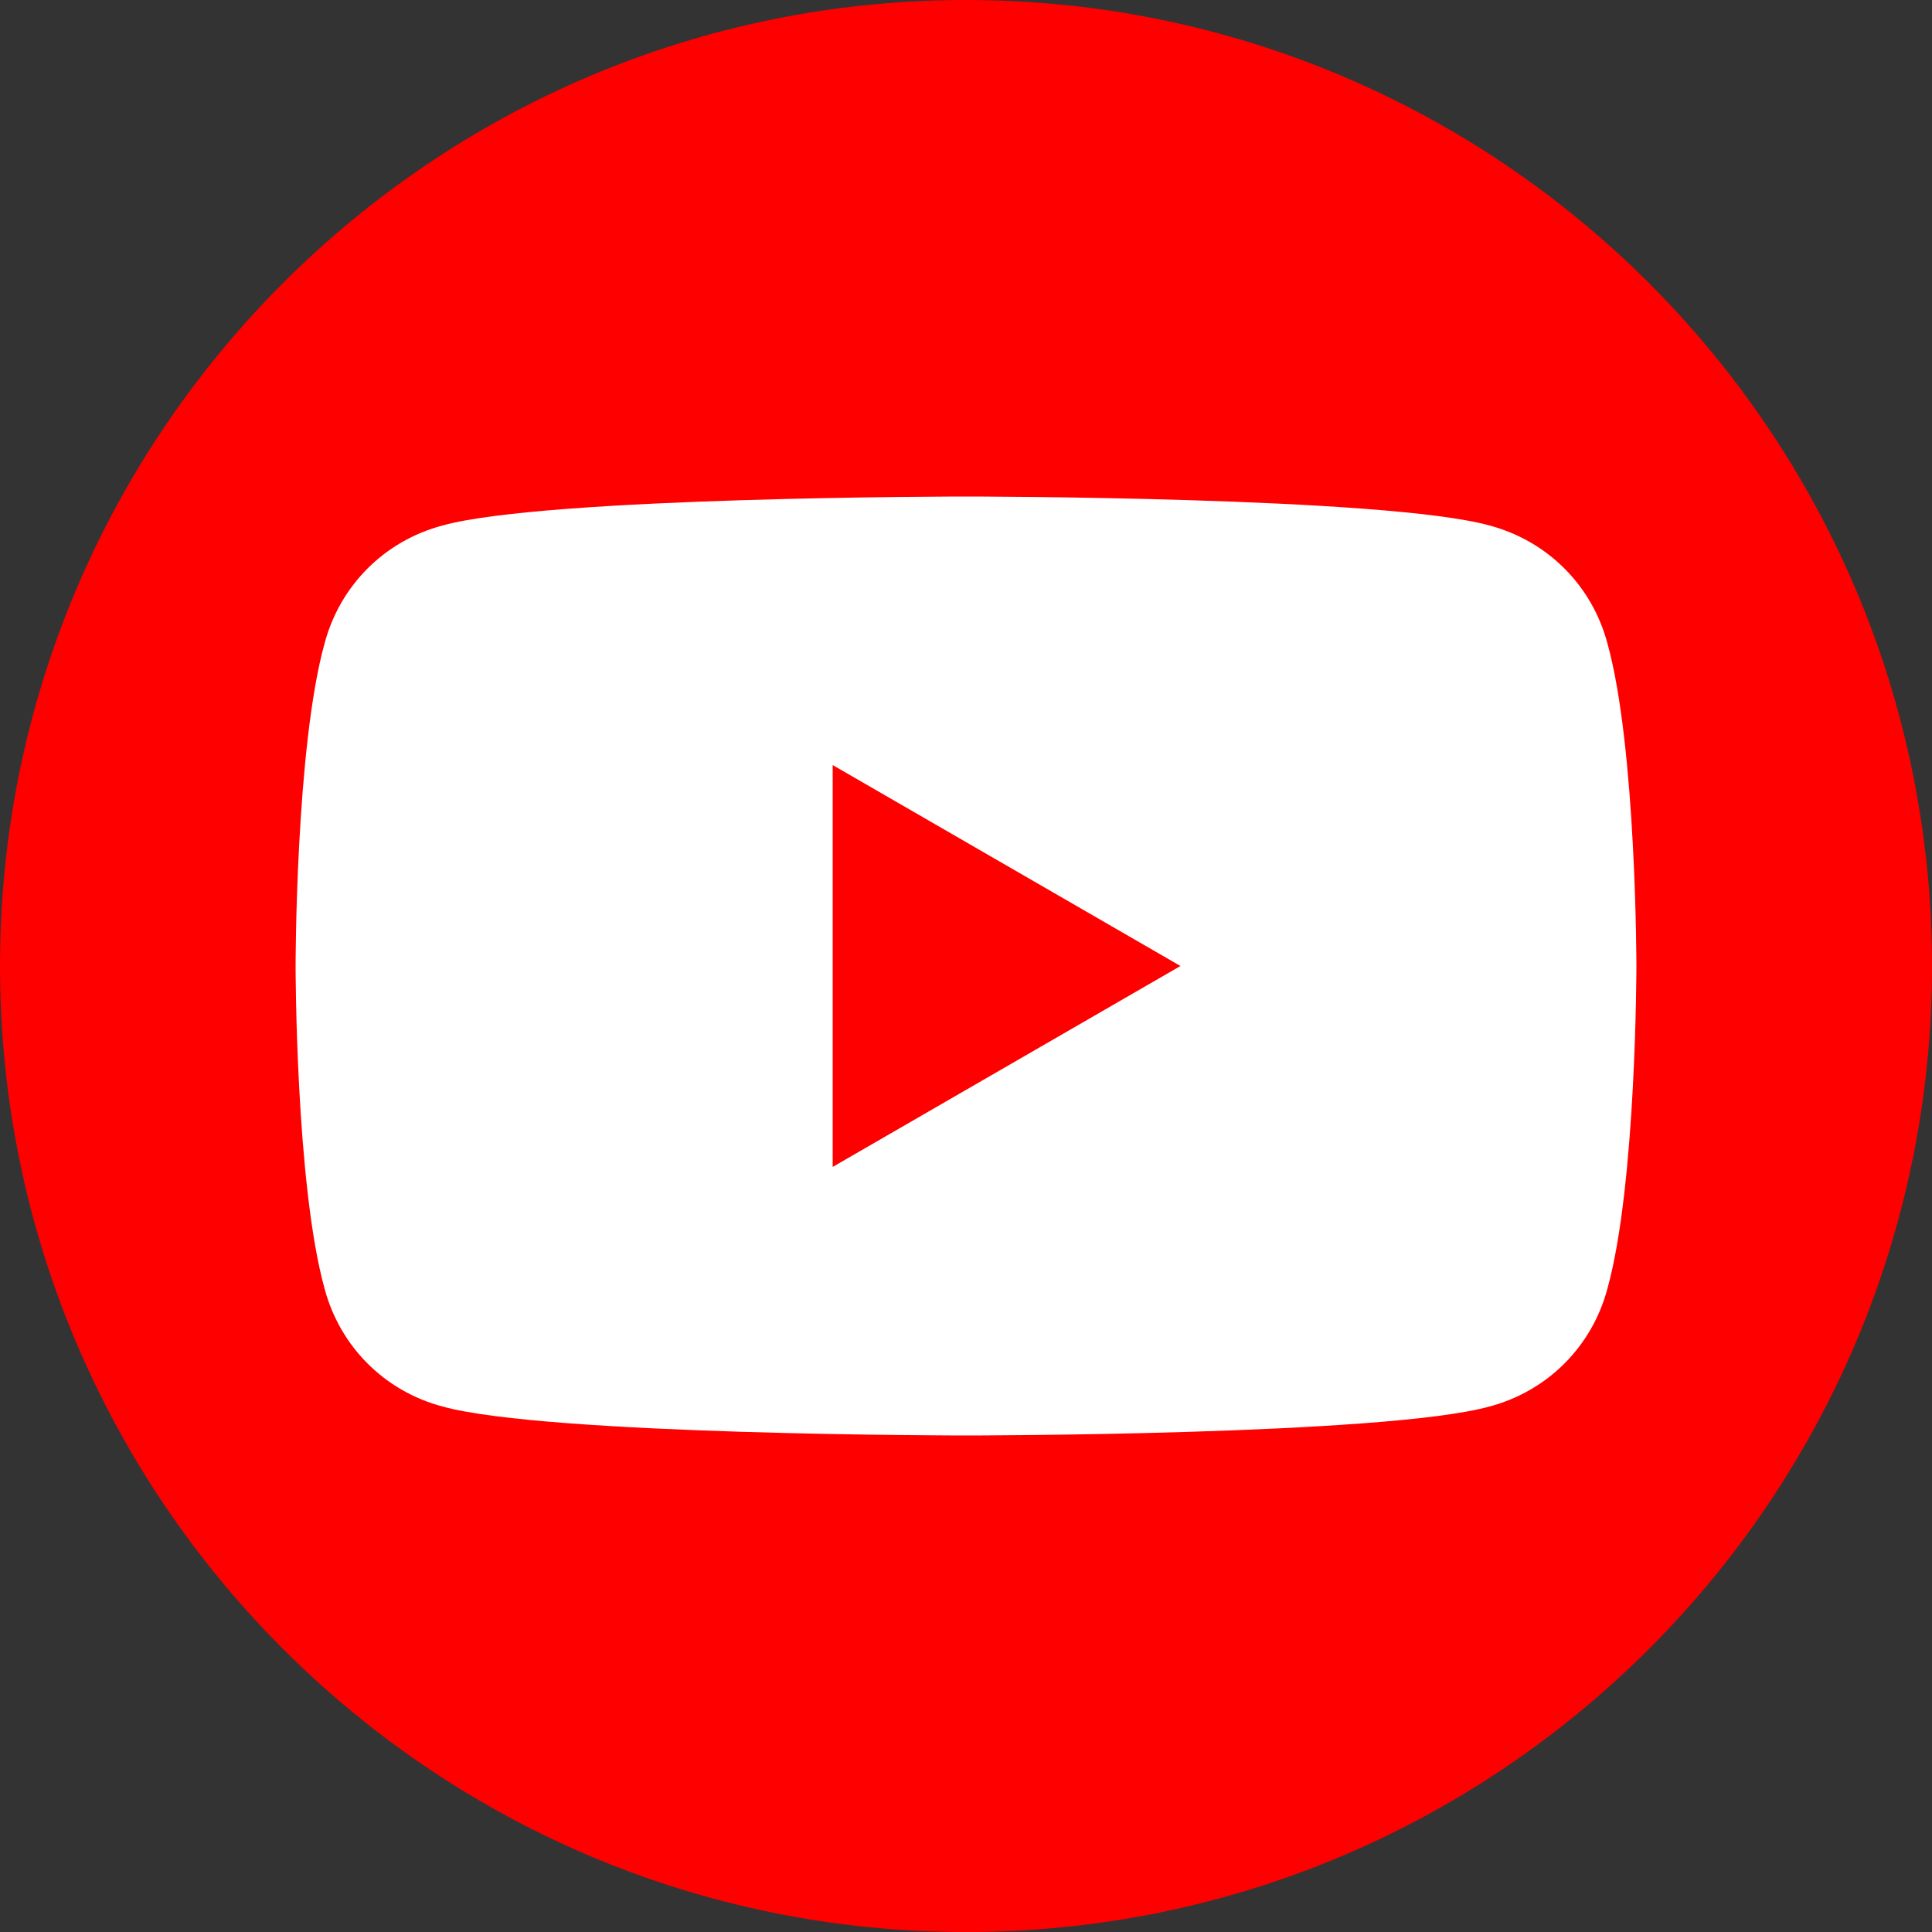
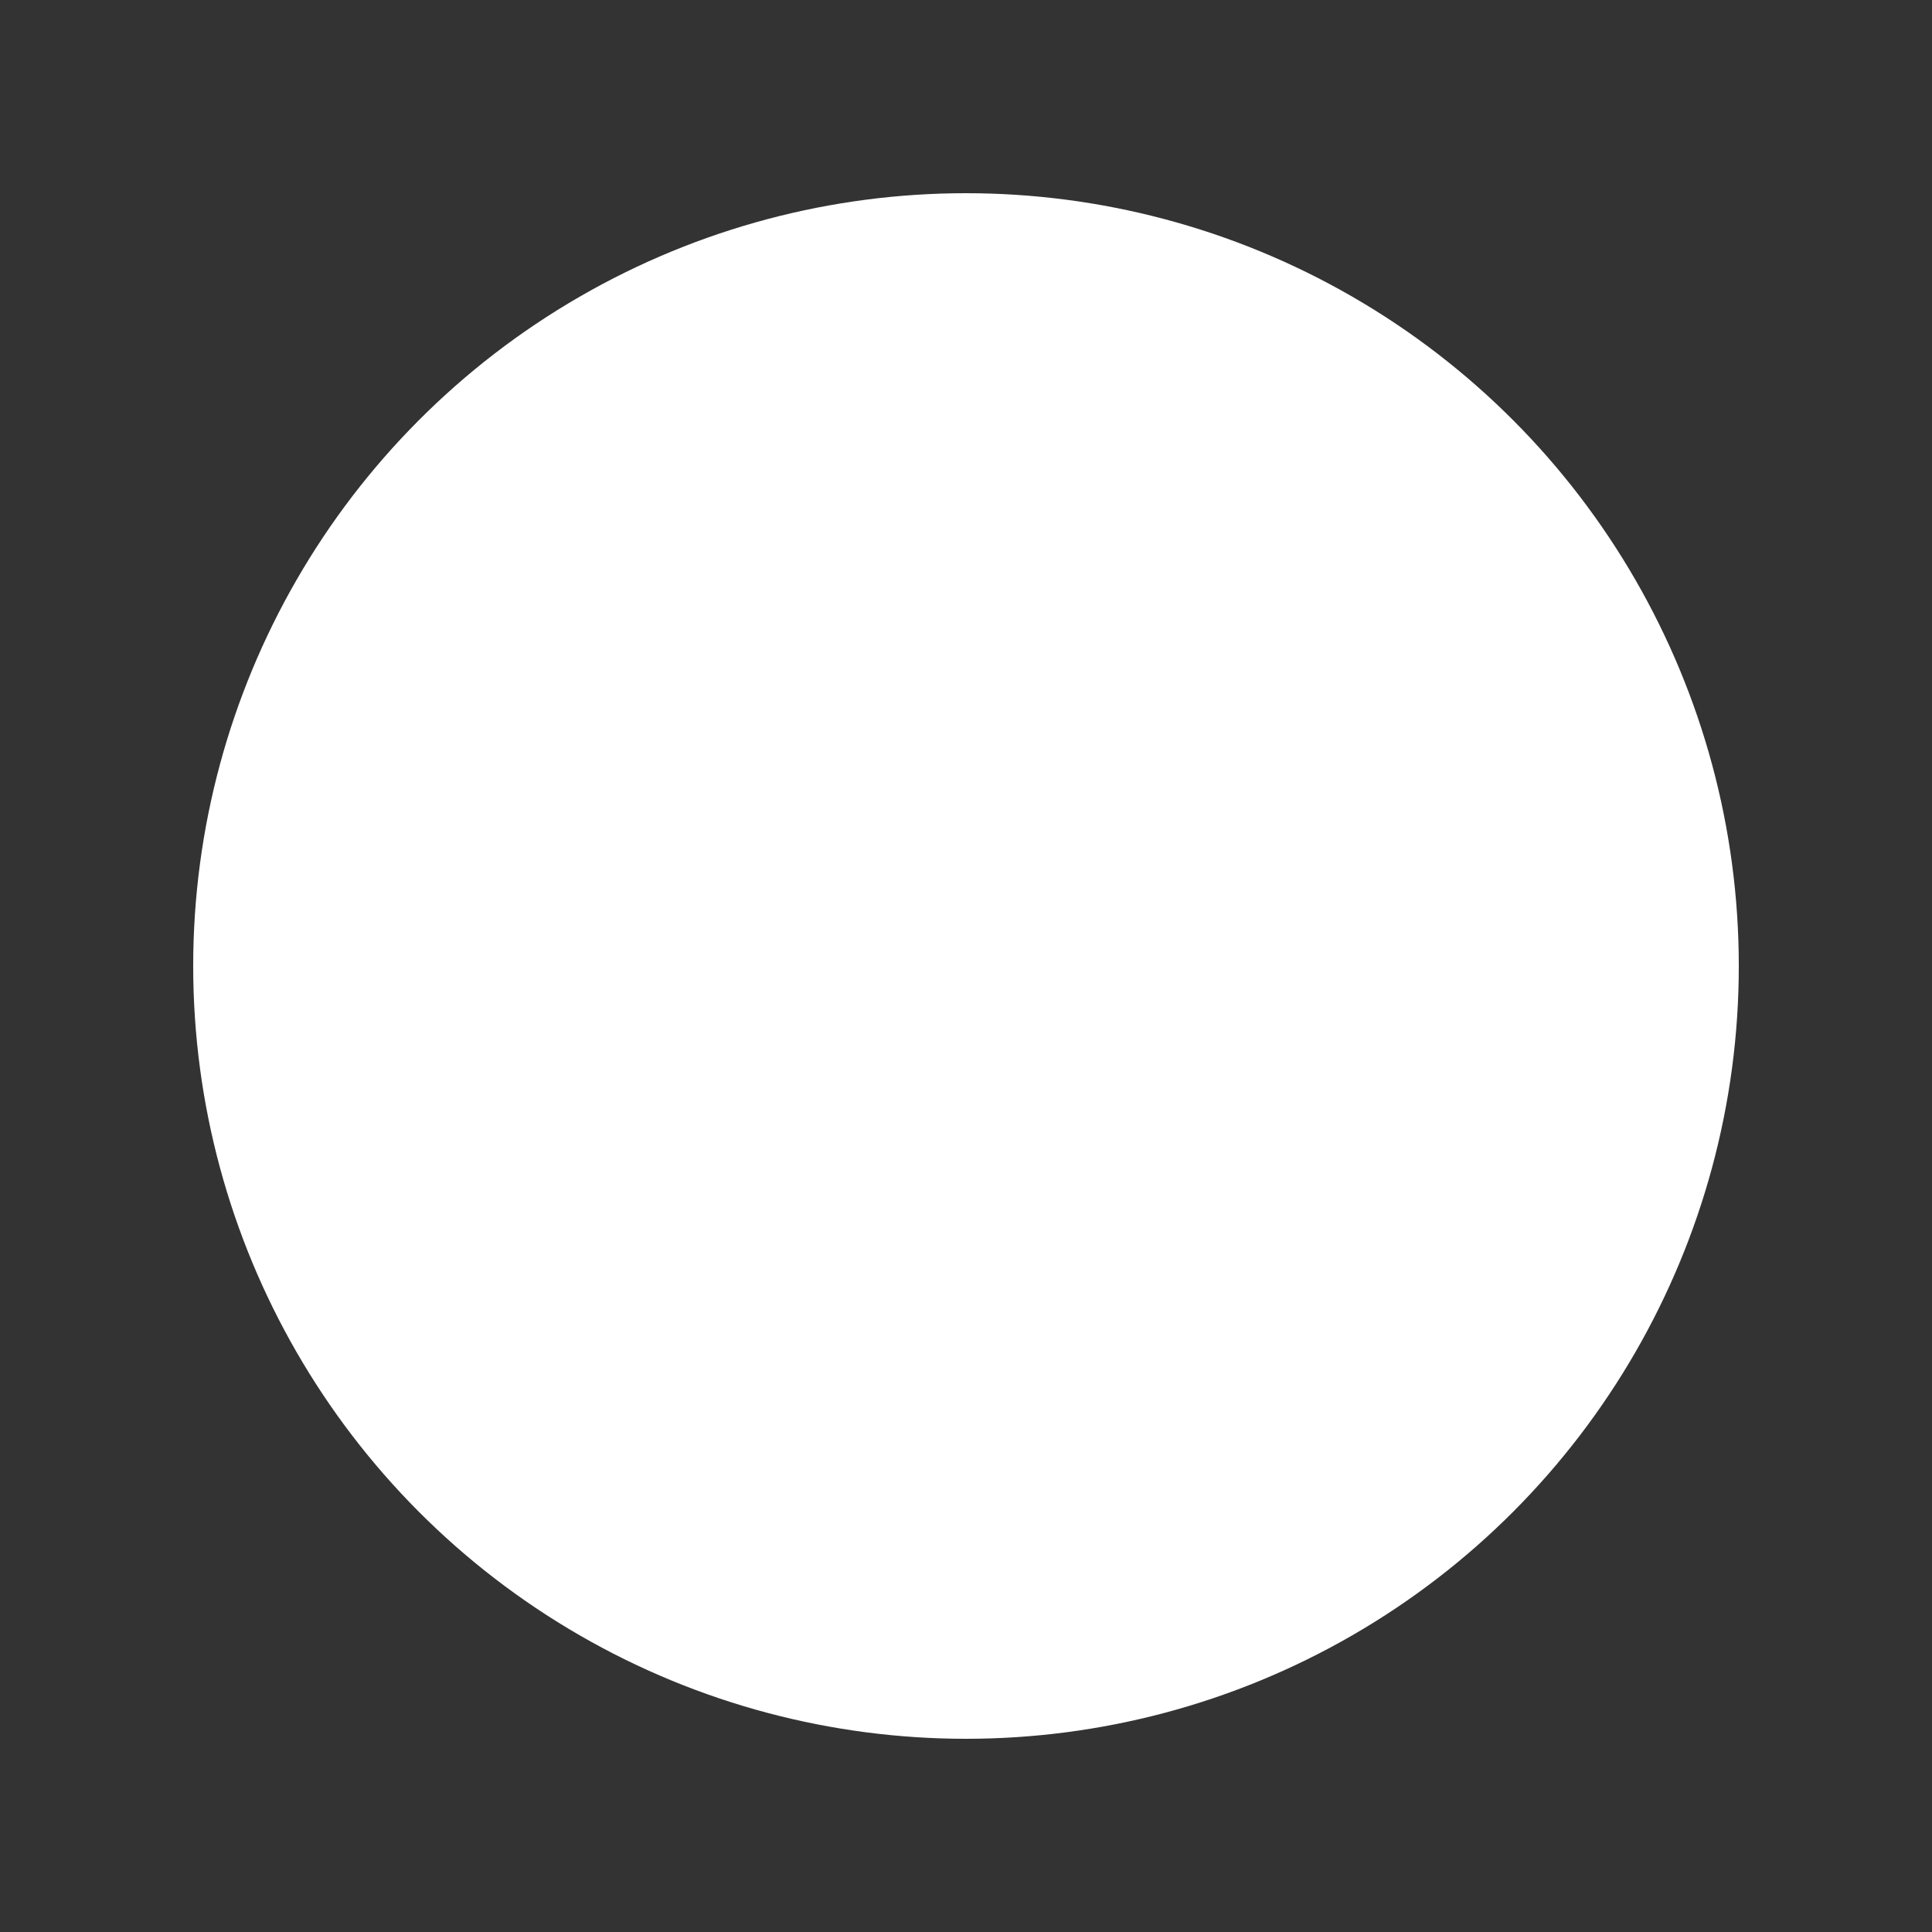
<svg xmlns="http://www.w3.org/2000/svg" viewBox="0 0 100 100">
  <rect x="0" y="0" width="100" height="100" fill="#333333" stroke="none" />
  <style>.st1{fill:red}</style>
  <circle cx="50" cy="50" r="40" style="fill:#fff" />
-   <path class="st1" d="m43.1 60.4 18-10.4-18-10.4z" />
-   <path class="st1" d="M50 0C22.4 0 0 22.4 0 50s22.4 50 50 50 50-22.4 50-50S77.6 0 50 0zm33.2 66.7c-.8 3-3.1 5.3-6.1 6.1-5.4 1.5-27.1 1.5-27.1 1.5s-21.7 0-27.1-1.5c-3-.8-5.3-3.1-6.1-6.1-1.5-5.4-1.5-16.7-1.5-16.7s0-11.3 1.5-16.7c.8-3 3.1-5.3 6.1-6.1 5.4-1.5 27.1-1.5 27.1-1.5s21.7 0 27.1 1.5c3 .8 5.3 3.1 6.1 6.1 1.5 5.4 1.5 16.7 1.5 16.7s0 11.3-1.5 16.7z" />
</svg>